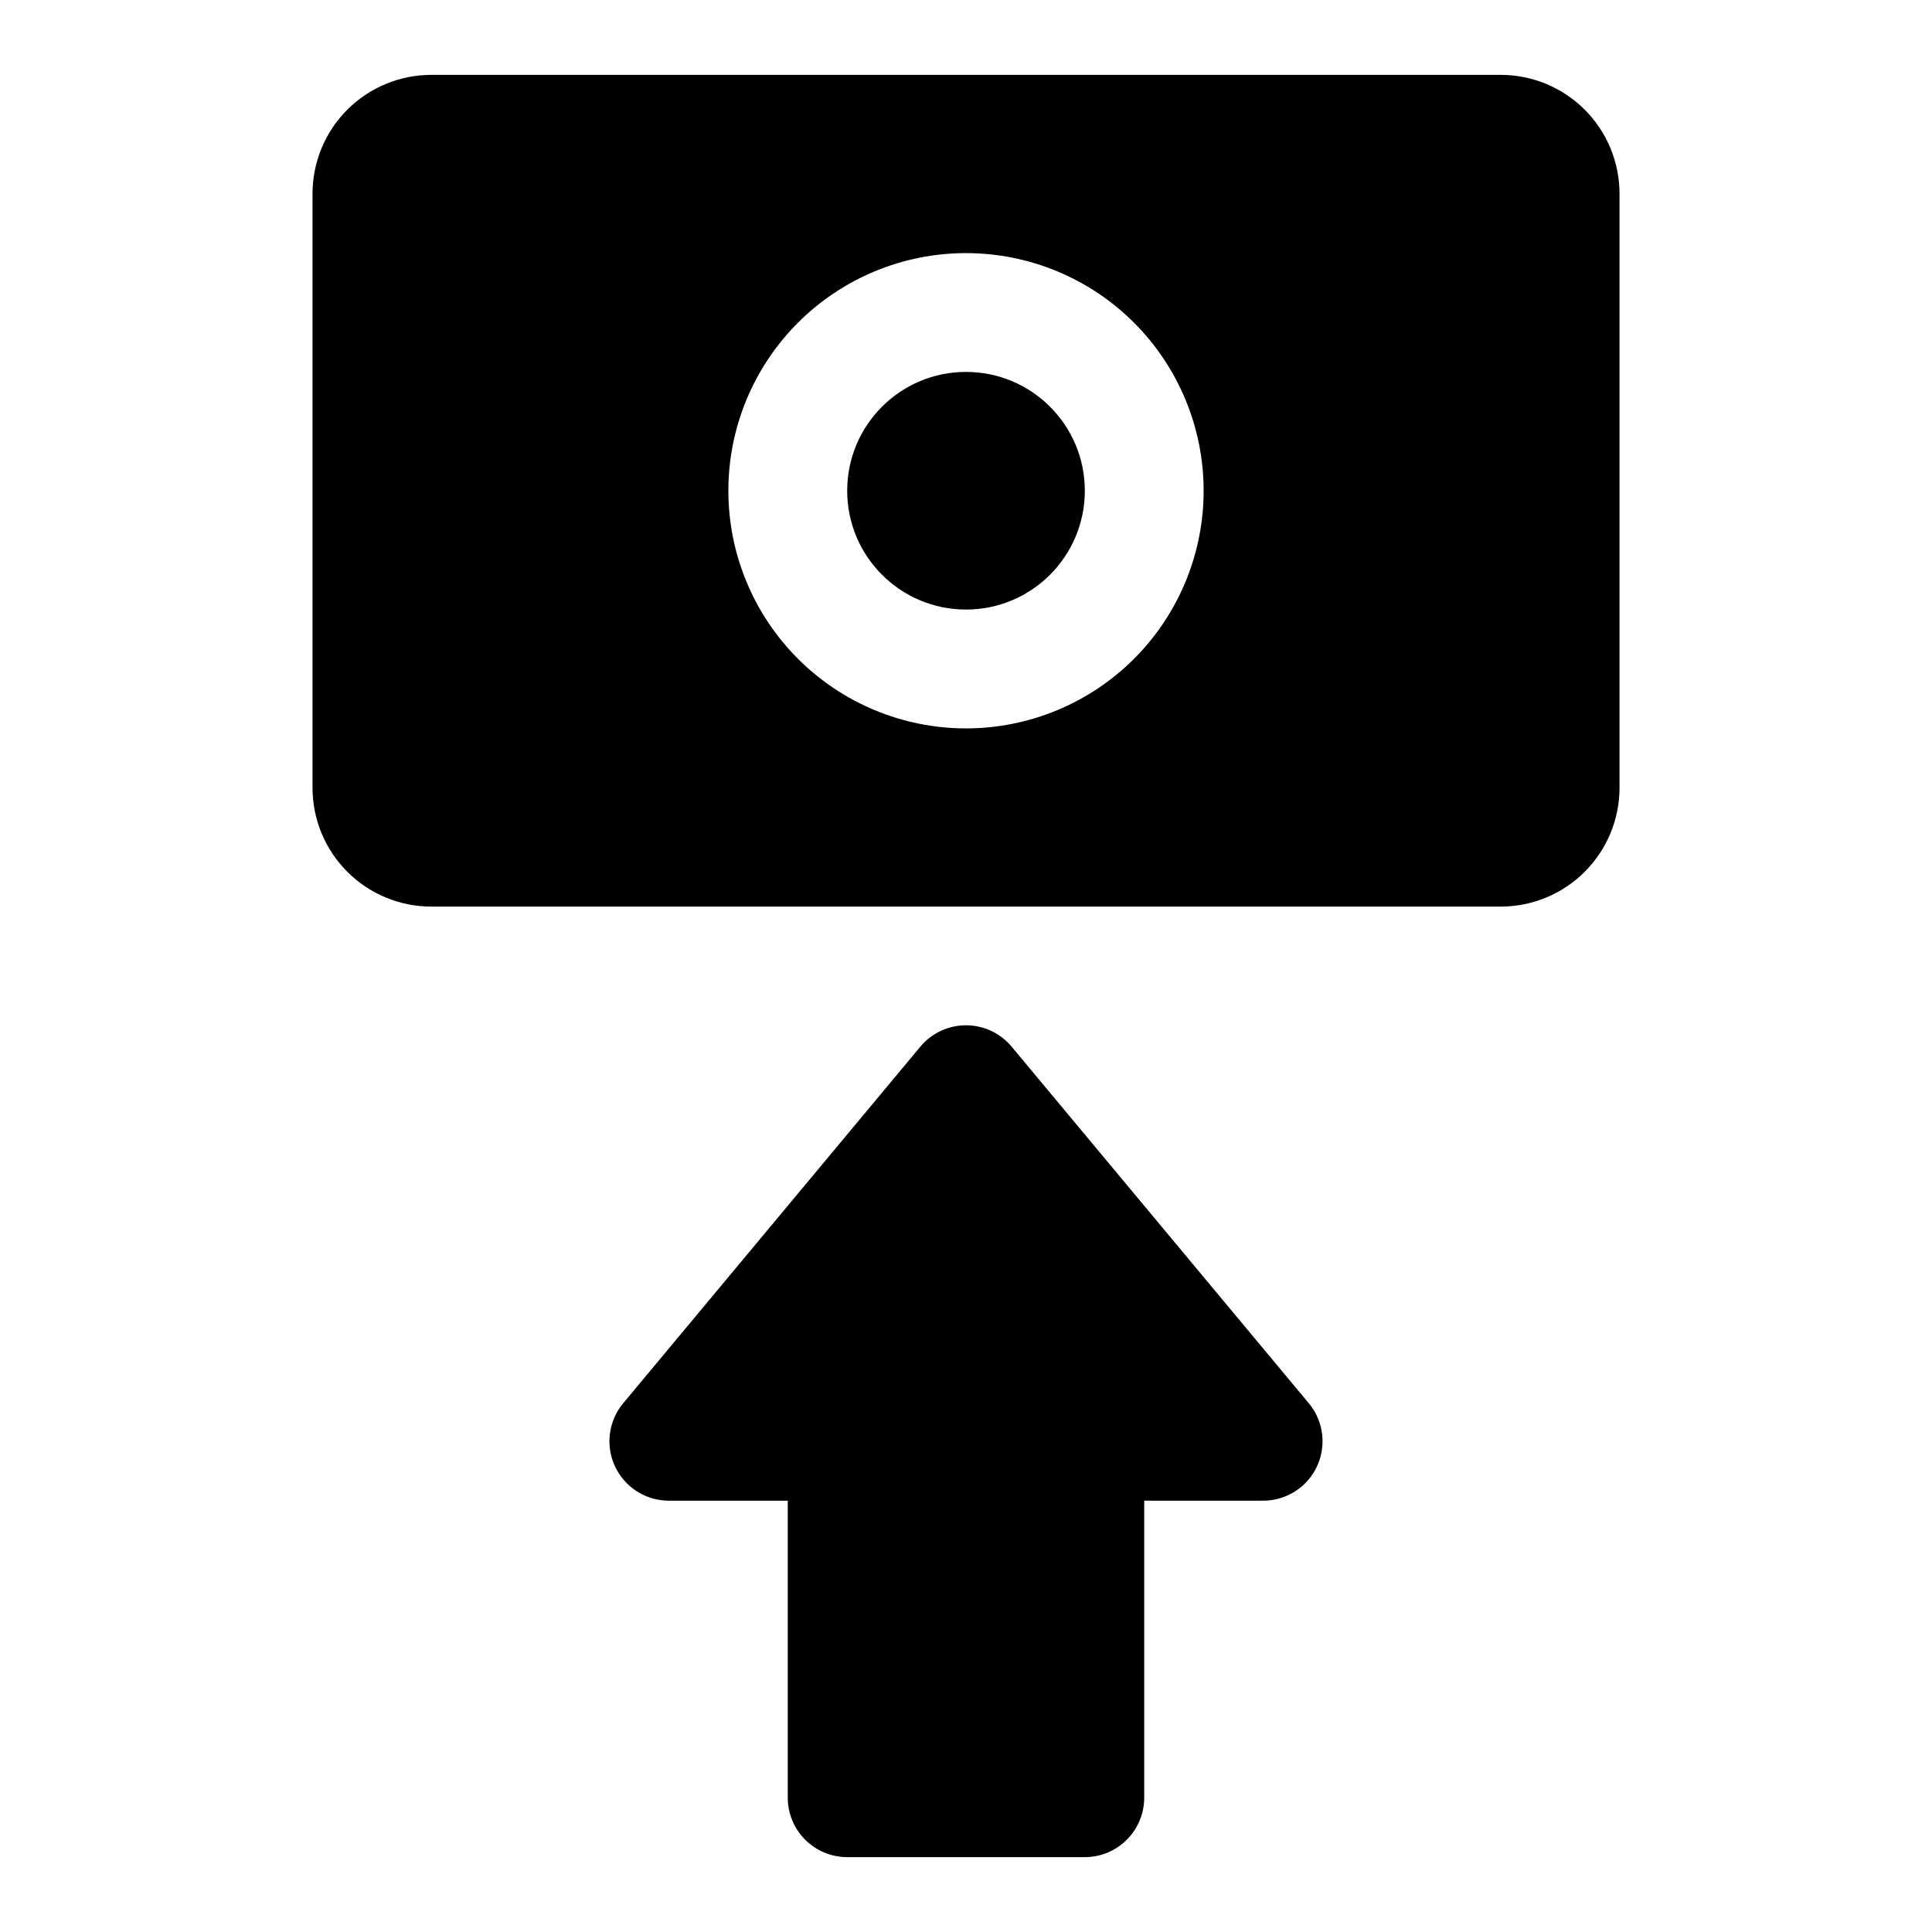
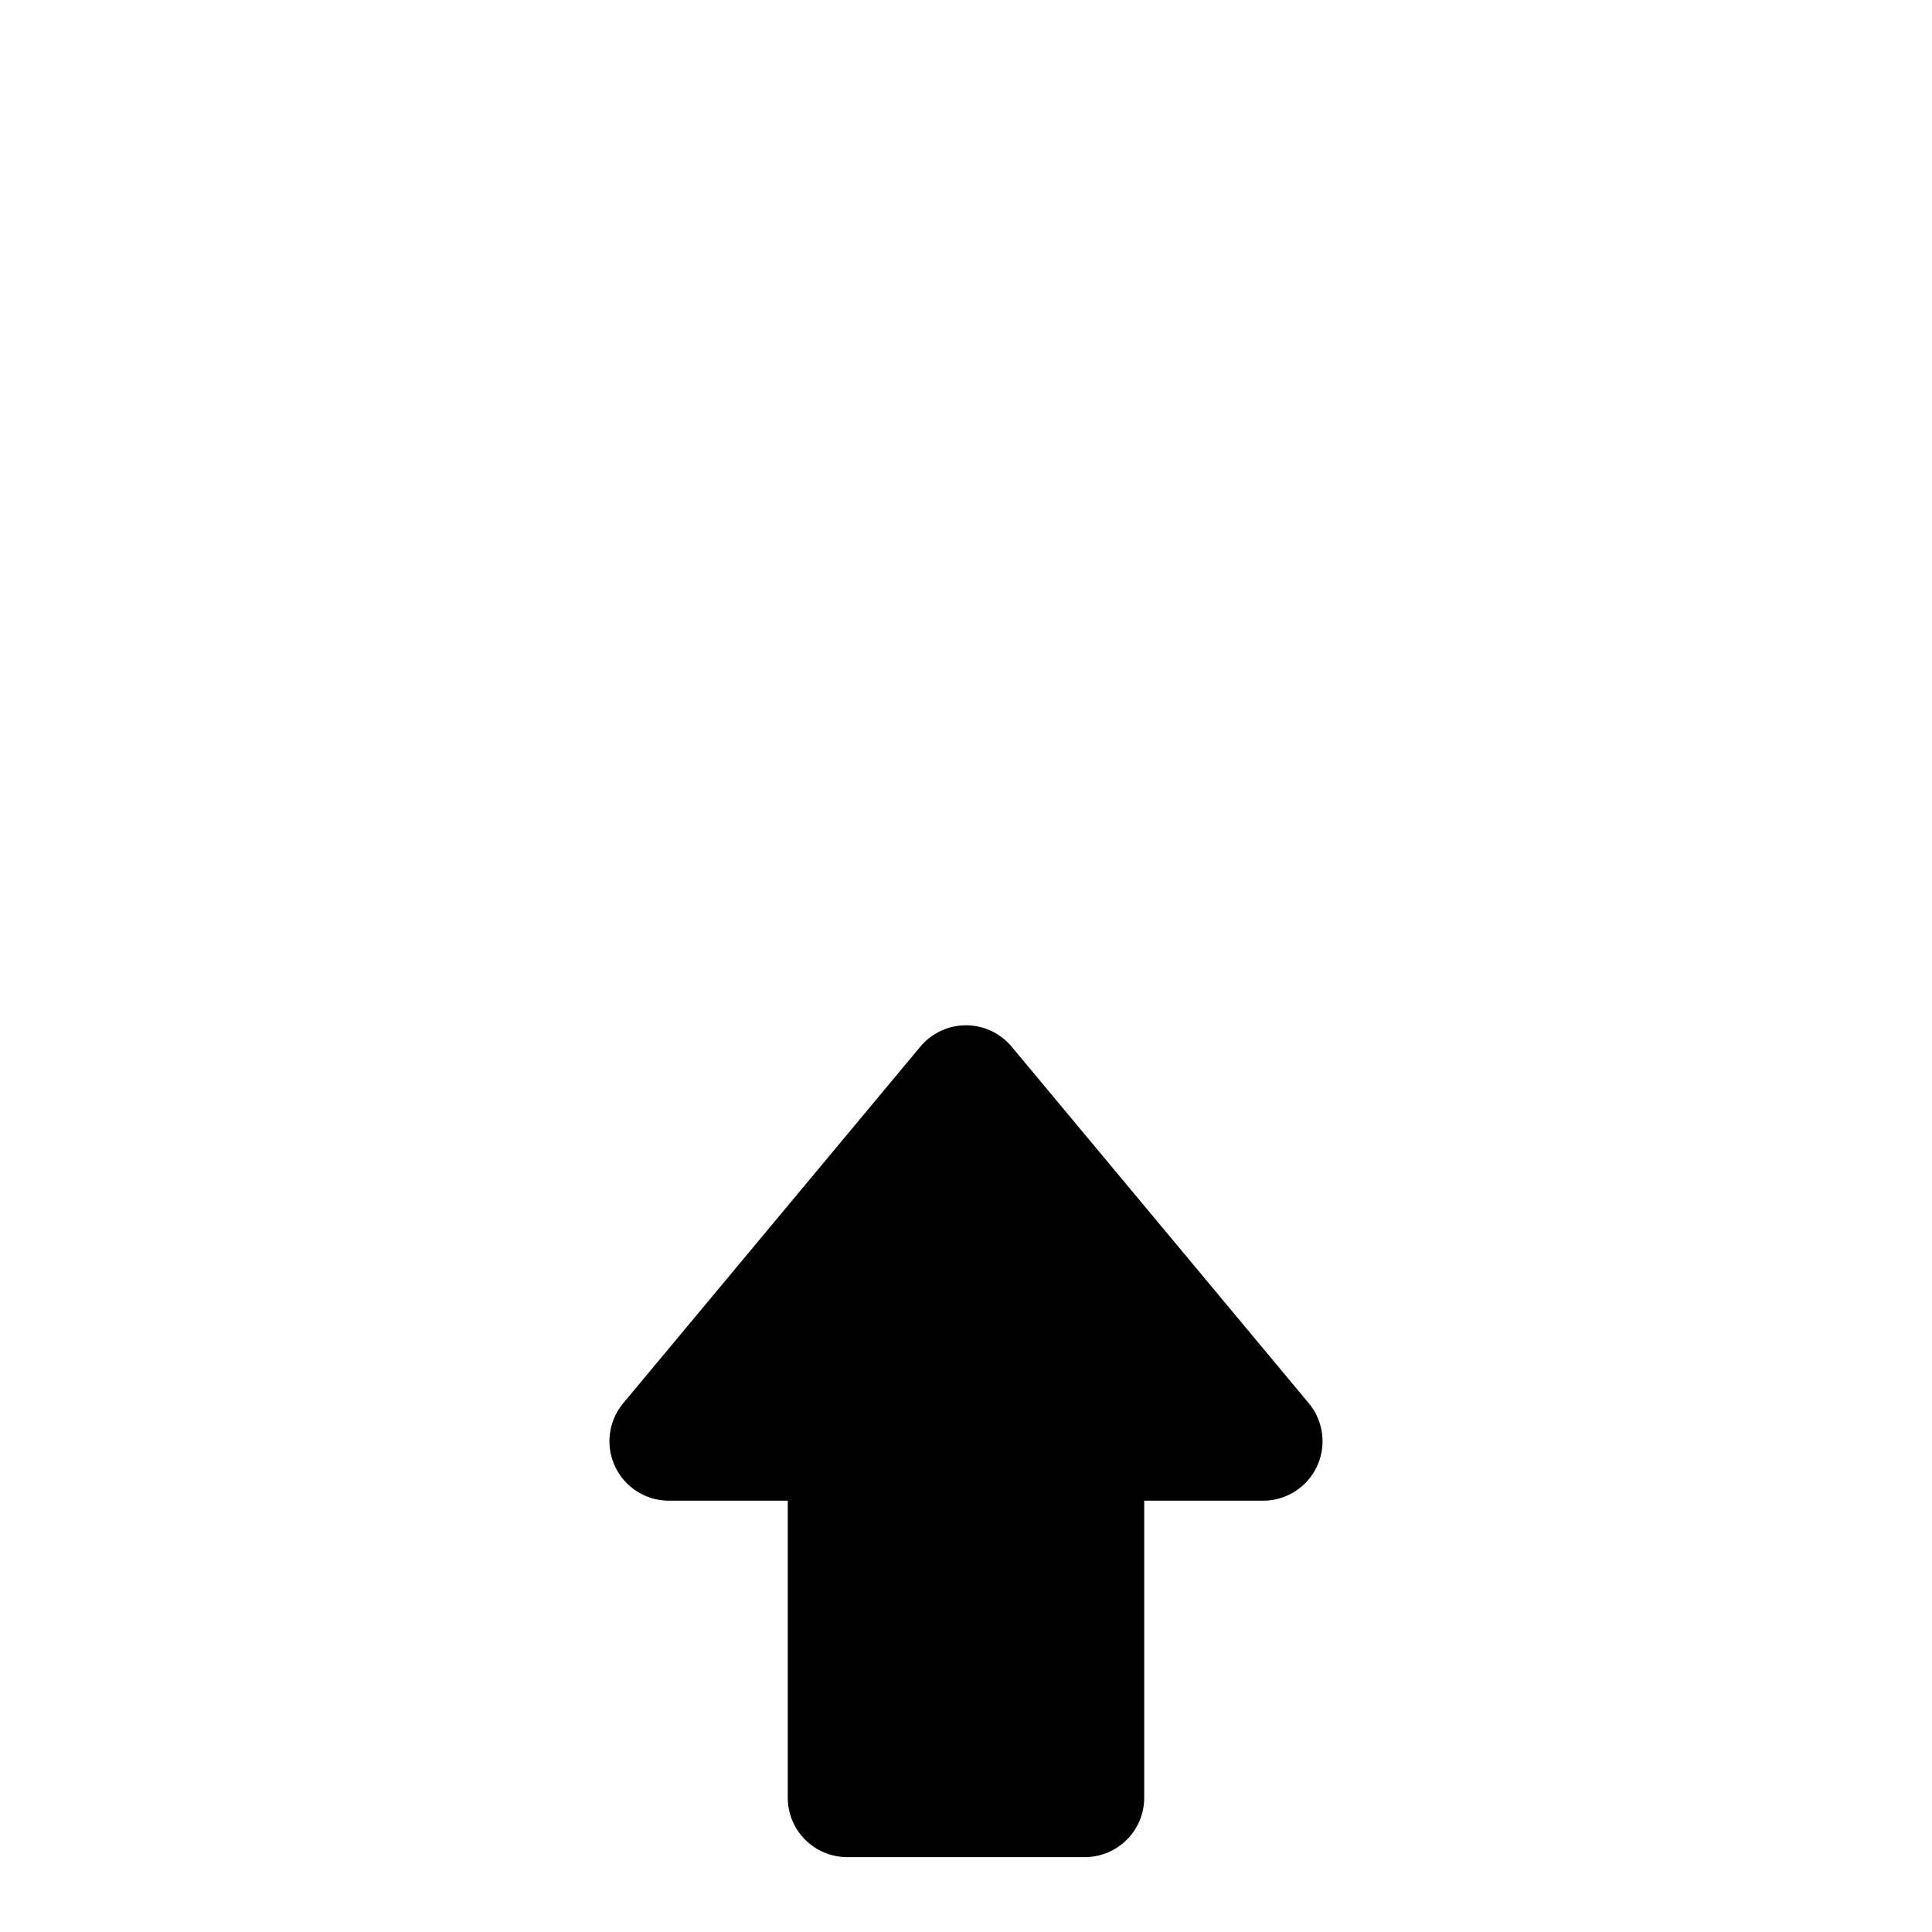
<svg xmlns="http://www.w3.org/2000/svg" fill="#000000" width="800px" height="800px" version="1.1" viewBox="144 144 512 512">
  <g>
-     <path d="m431.49 274.05c0 17.391-14.098 31.488-31.488 31.488s-31.488-14.098-31.488-31.488 14.098-31.488 31.488-31.488 31.488 14.098 31.488 31.488" />
-     <path d="m541.7 163.84h-283.39c-8.352 0-16.359 3.32-22.266 9.223-5.902 5.906-9.223 13.918-9.223 22.266v157.44c0 8.352 3.32 16.359 9.223 22.266 5.906 5.906 13.914 9.223 22.266 9.223h283.39c8.352 0 16.359-3.316 22.266-9.223s9.223-13.914 9.223-22.266v-157.44c0-8.348-3.316-16.359-9.223-22.266-5.906-5.902-13.914-9.223-22.266-9.223zm-141.7 173.19c-16.703 0-32.723-6.637-44.531-18.445-11.812-11.812-18.445-27.828-18.445-44.531s6.633-32.723 18.445-44.531c11.809-11.812 27.828-18.445 44.531-18.445 16.699 0 32.719 6.633 44.531 18.445 11.809 11.809 18.445 27.828 18.445 44.531s-6.637 32.719-18.445 44.531c-11.812 11.809-27.832 18.445-44.531 18.445z" />
    <path d="m412.12 421.41c-2.992-3.609-7.434-5.699-12.121-5.699s-9.133 2.09-12.125 5.699l-78.719 94.465c-2.57 3.082-3.863 7.031-3.617 11.039 0.246 4.004 2.012 7.766 4.938 10.512 2.922 2.75 6.789 4.277 10.801 4.269h31.488v78.719c0 4.176 1.66 8.18 4.613 11.133s6.957 4.613 11.133 4.613h62.977c4.176 0 8.18-1.66 11.133-4.613 2.949-2.953 4.609-6.957 4.609-11.133v-78.719h31.488c4.012 0.008 7.879-1.52 10.805-4.269 2.926-2.746 4.691-6.508 4.934-10.512 0.246-4.008-1.047-7.957-3.617-11.039z" />
  </g>
</svg>